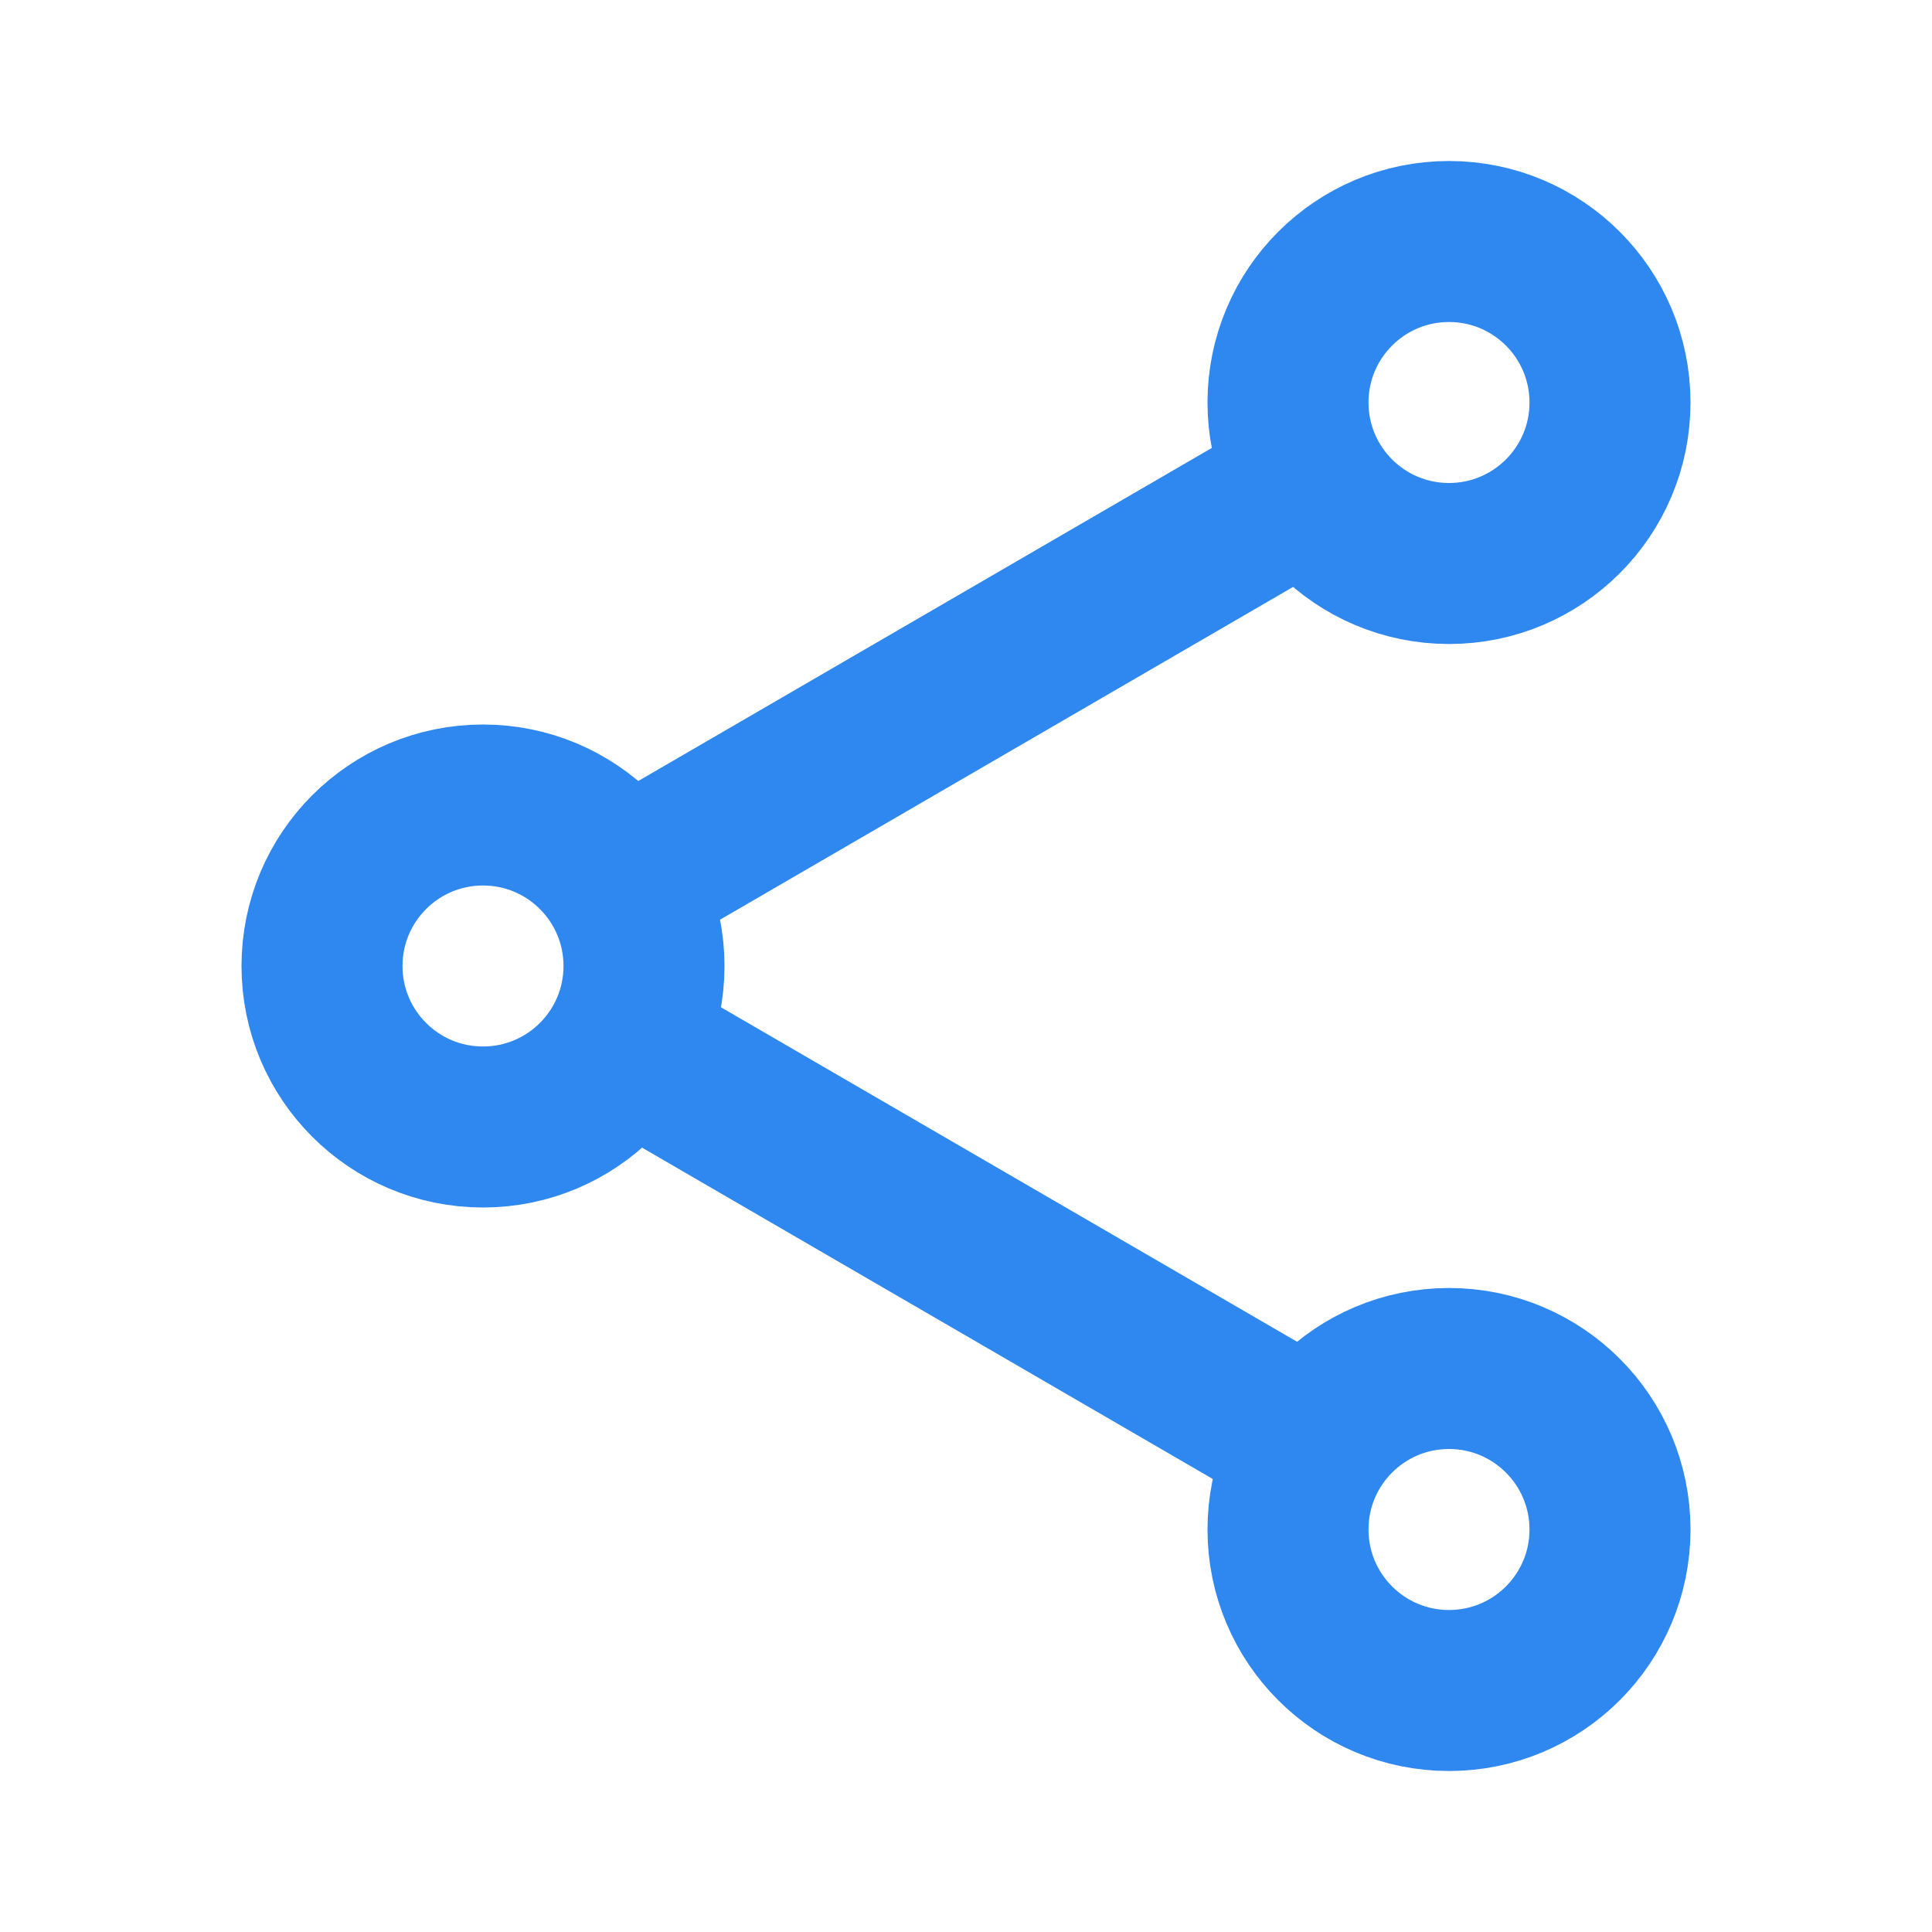
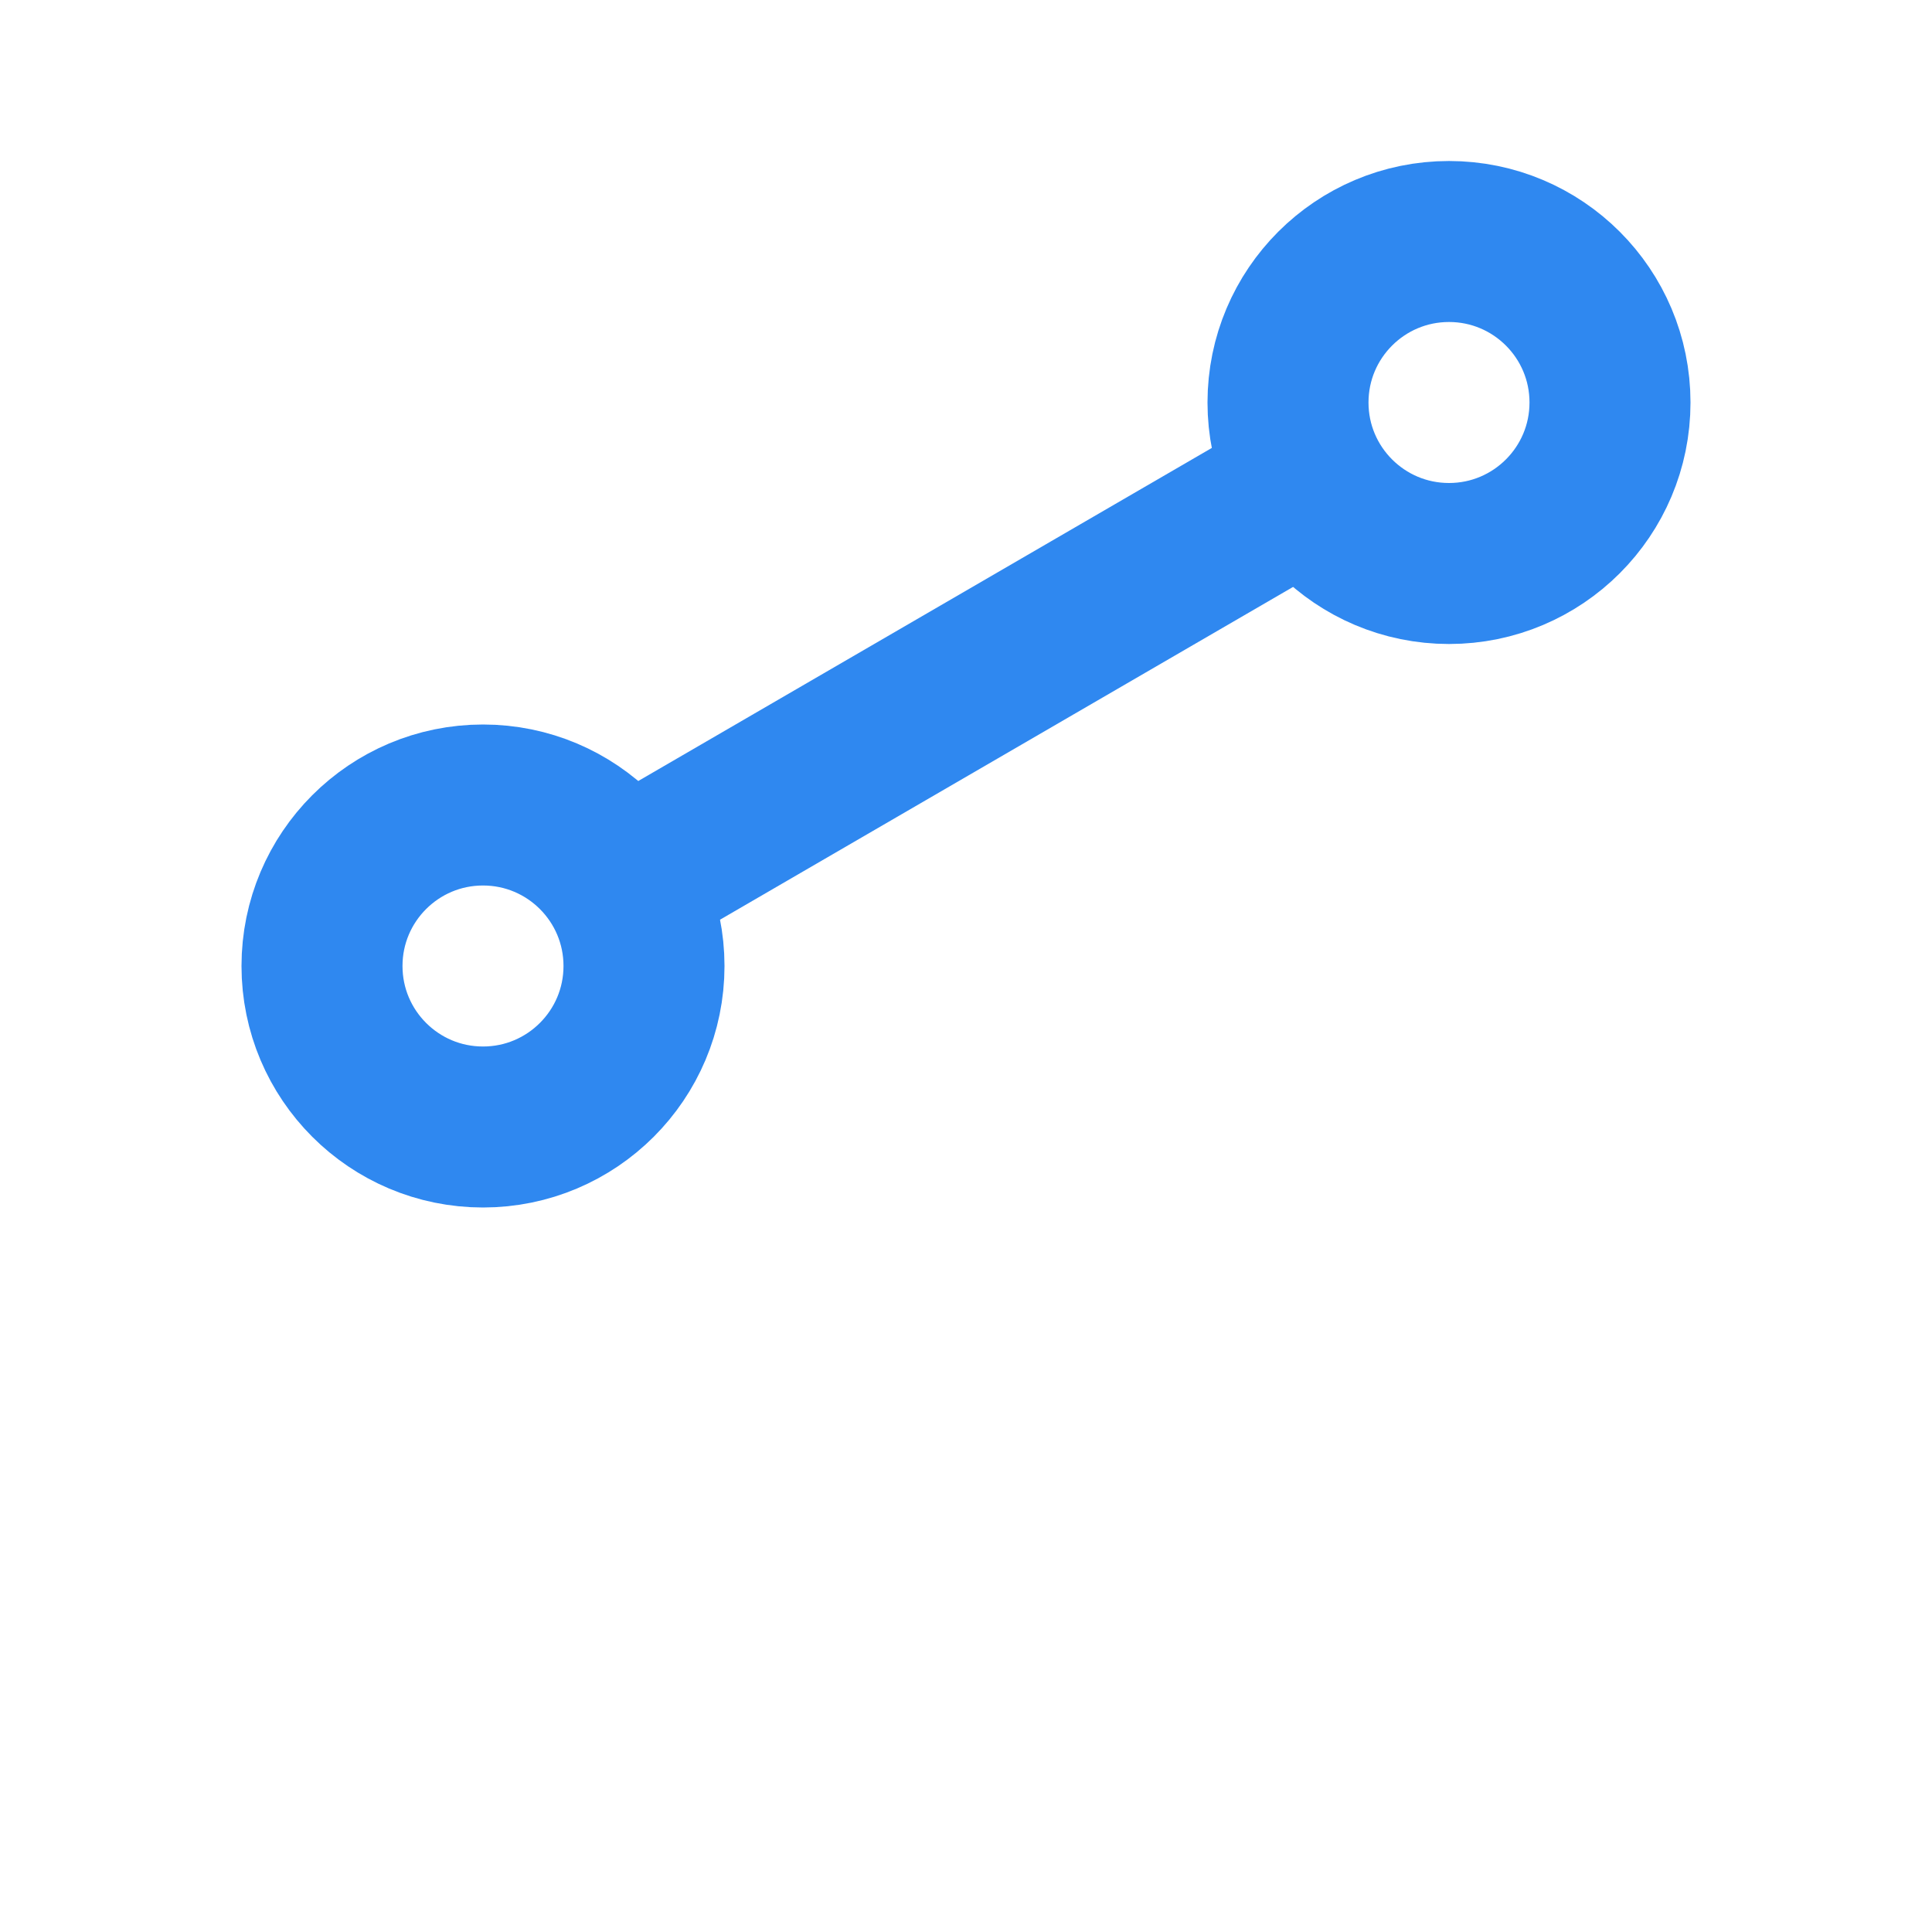
<svg xmlns="http://www.w3.org/2000/svg" width="24" height="24" viewBox="0 0 24 24" fill="none">
-   <circle cx="18" cy="19" r="2" stroke="#2F88F0" stroke-width="2" />
  <circle cx="6" cy="12" r="2" stroke="#2F88F0" stroke-width="2" />
  <path d="M15.935 6.209L7.862 10.897" stroke="#2F88F0" stroke-width="2" />
-   <path d="M7.862 13.034L15.935 17.721" stroke="#2F88F0" stroke-width="2" />
  <circle cx="18" cy="5" r="2" stroke="#2F88F0" stroke-width="2" />
</svg>